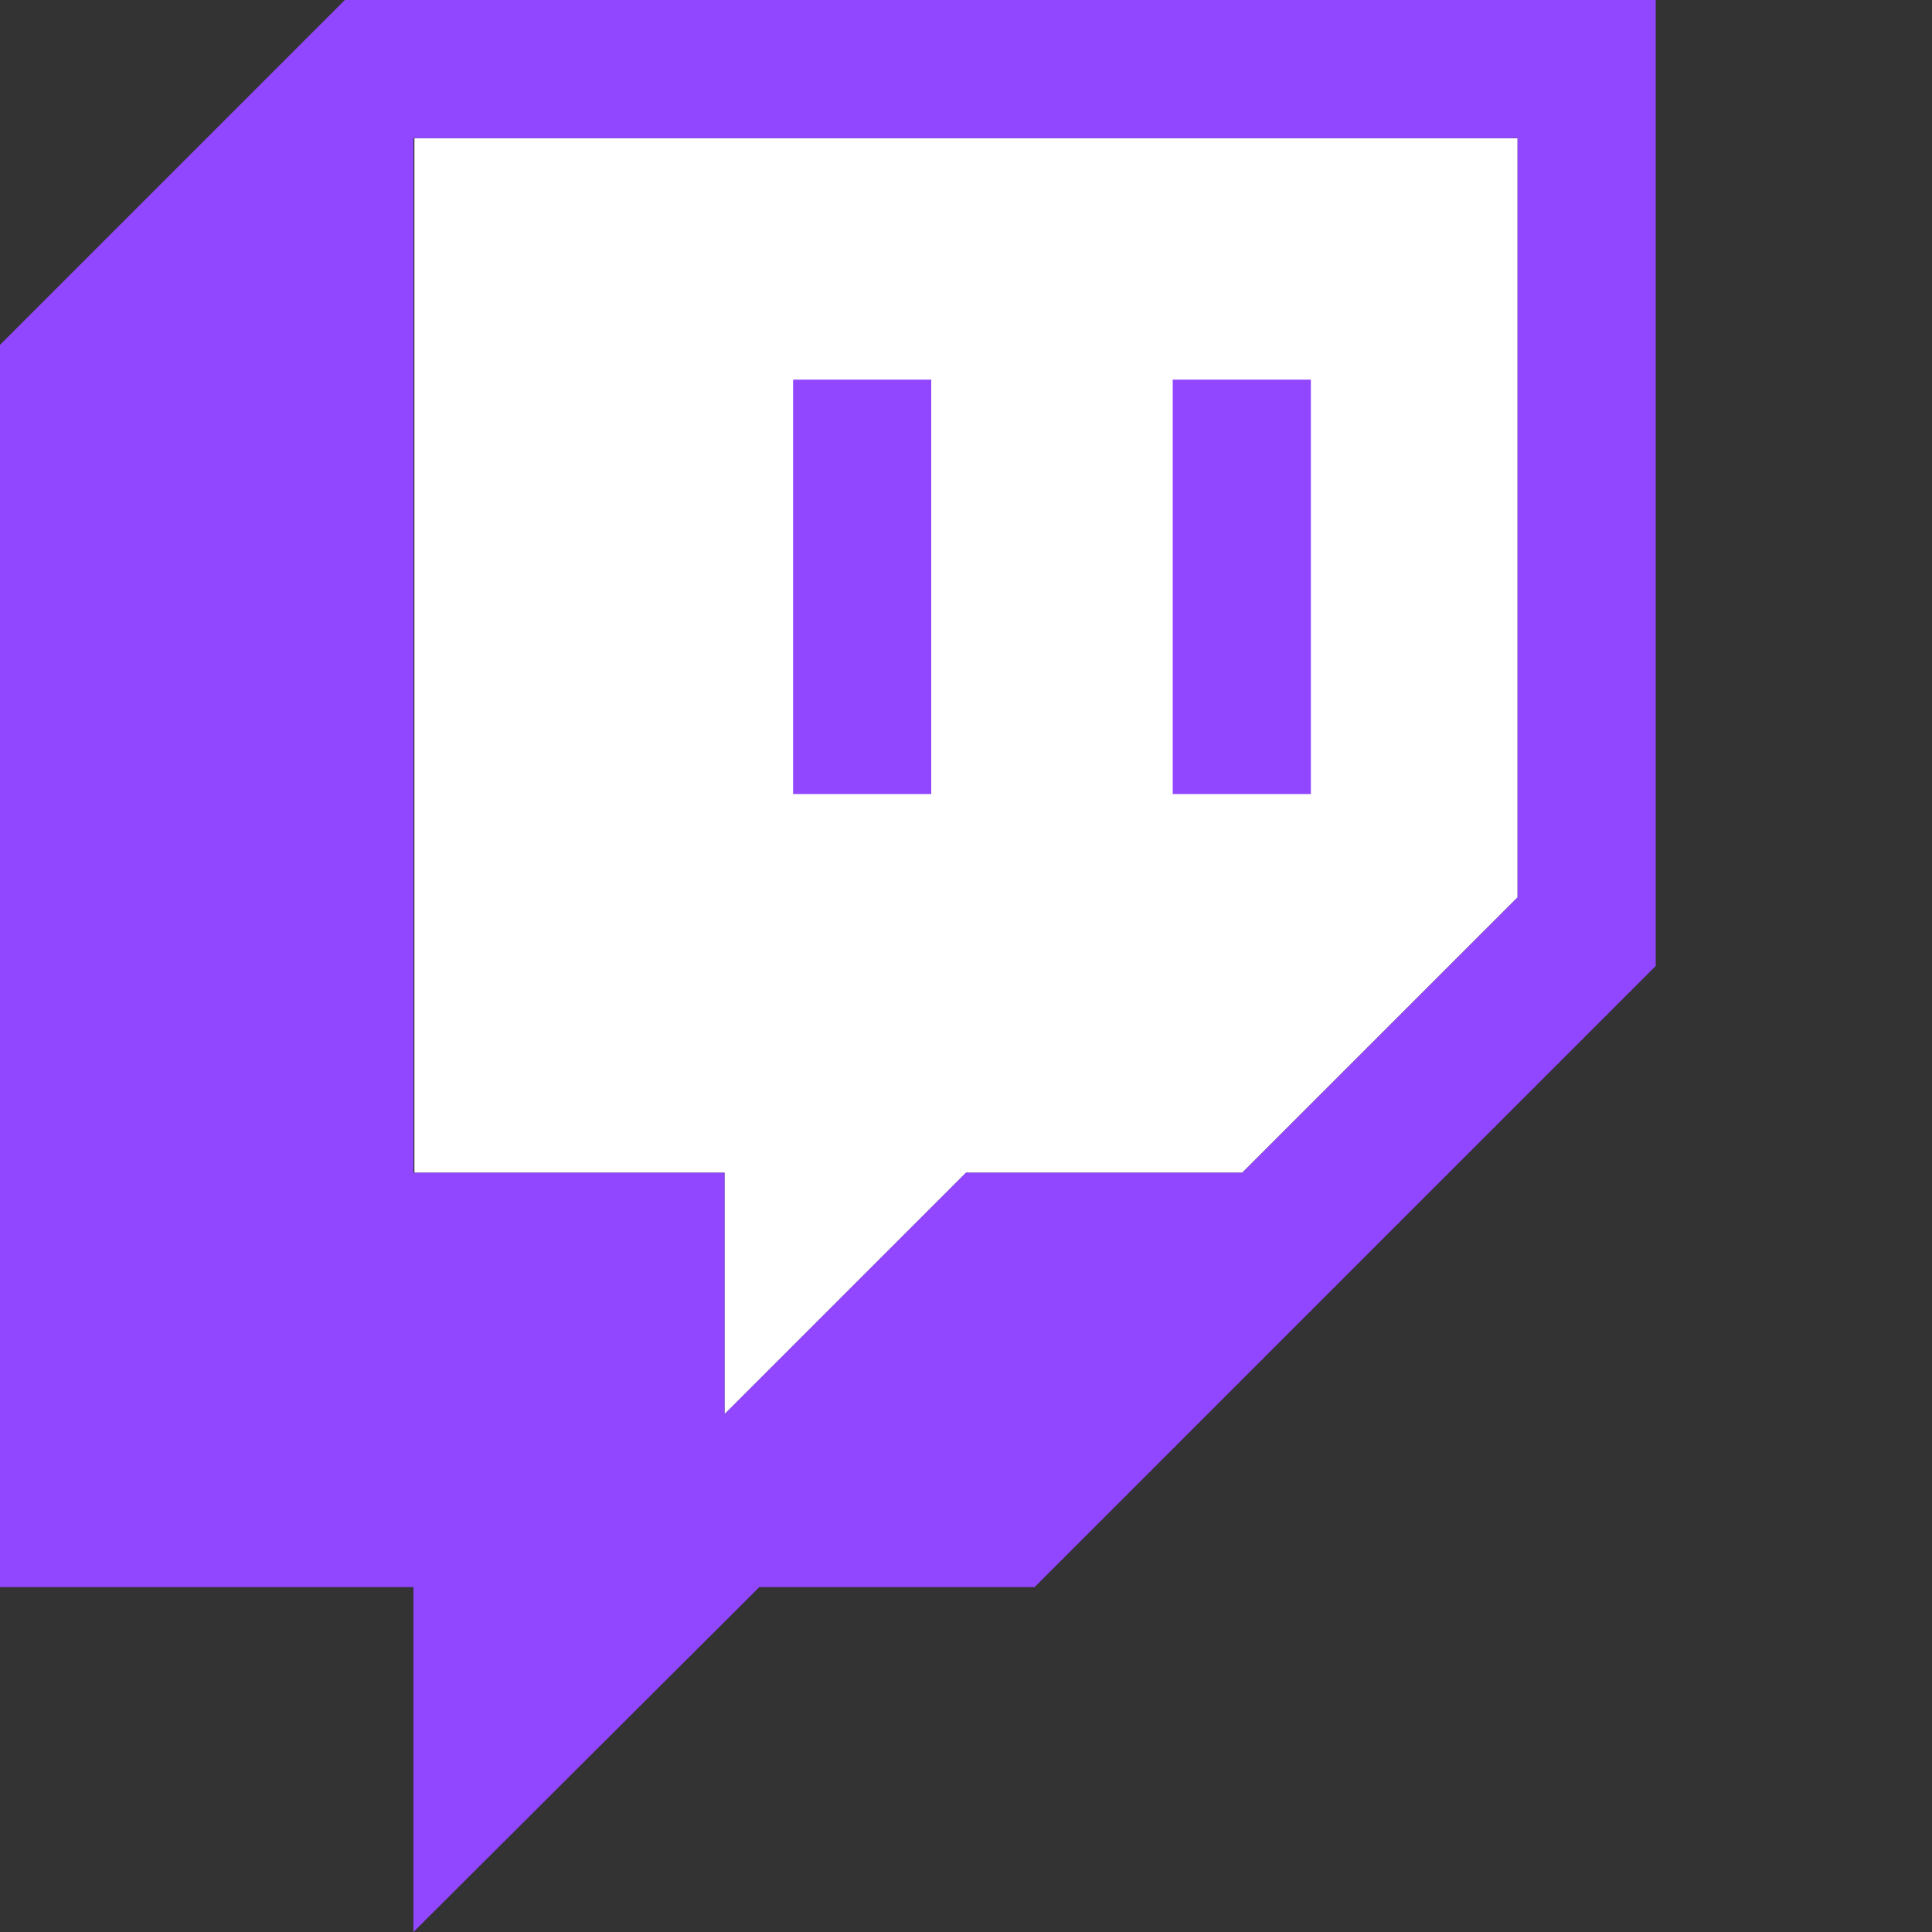
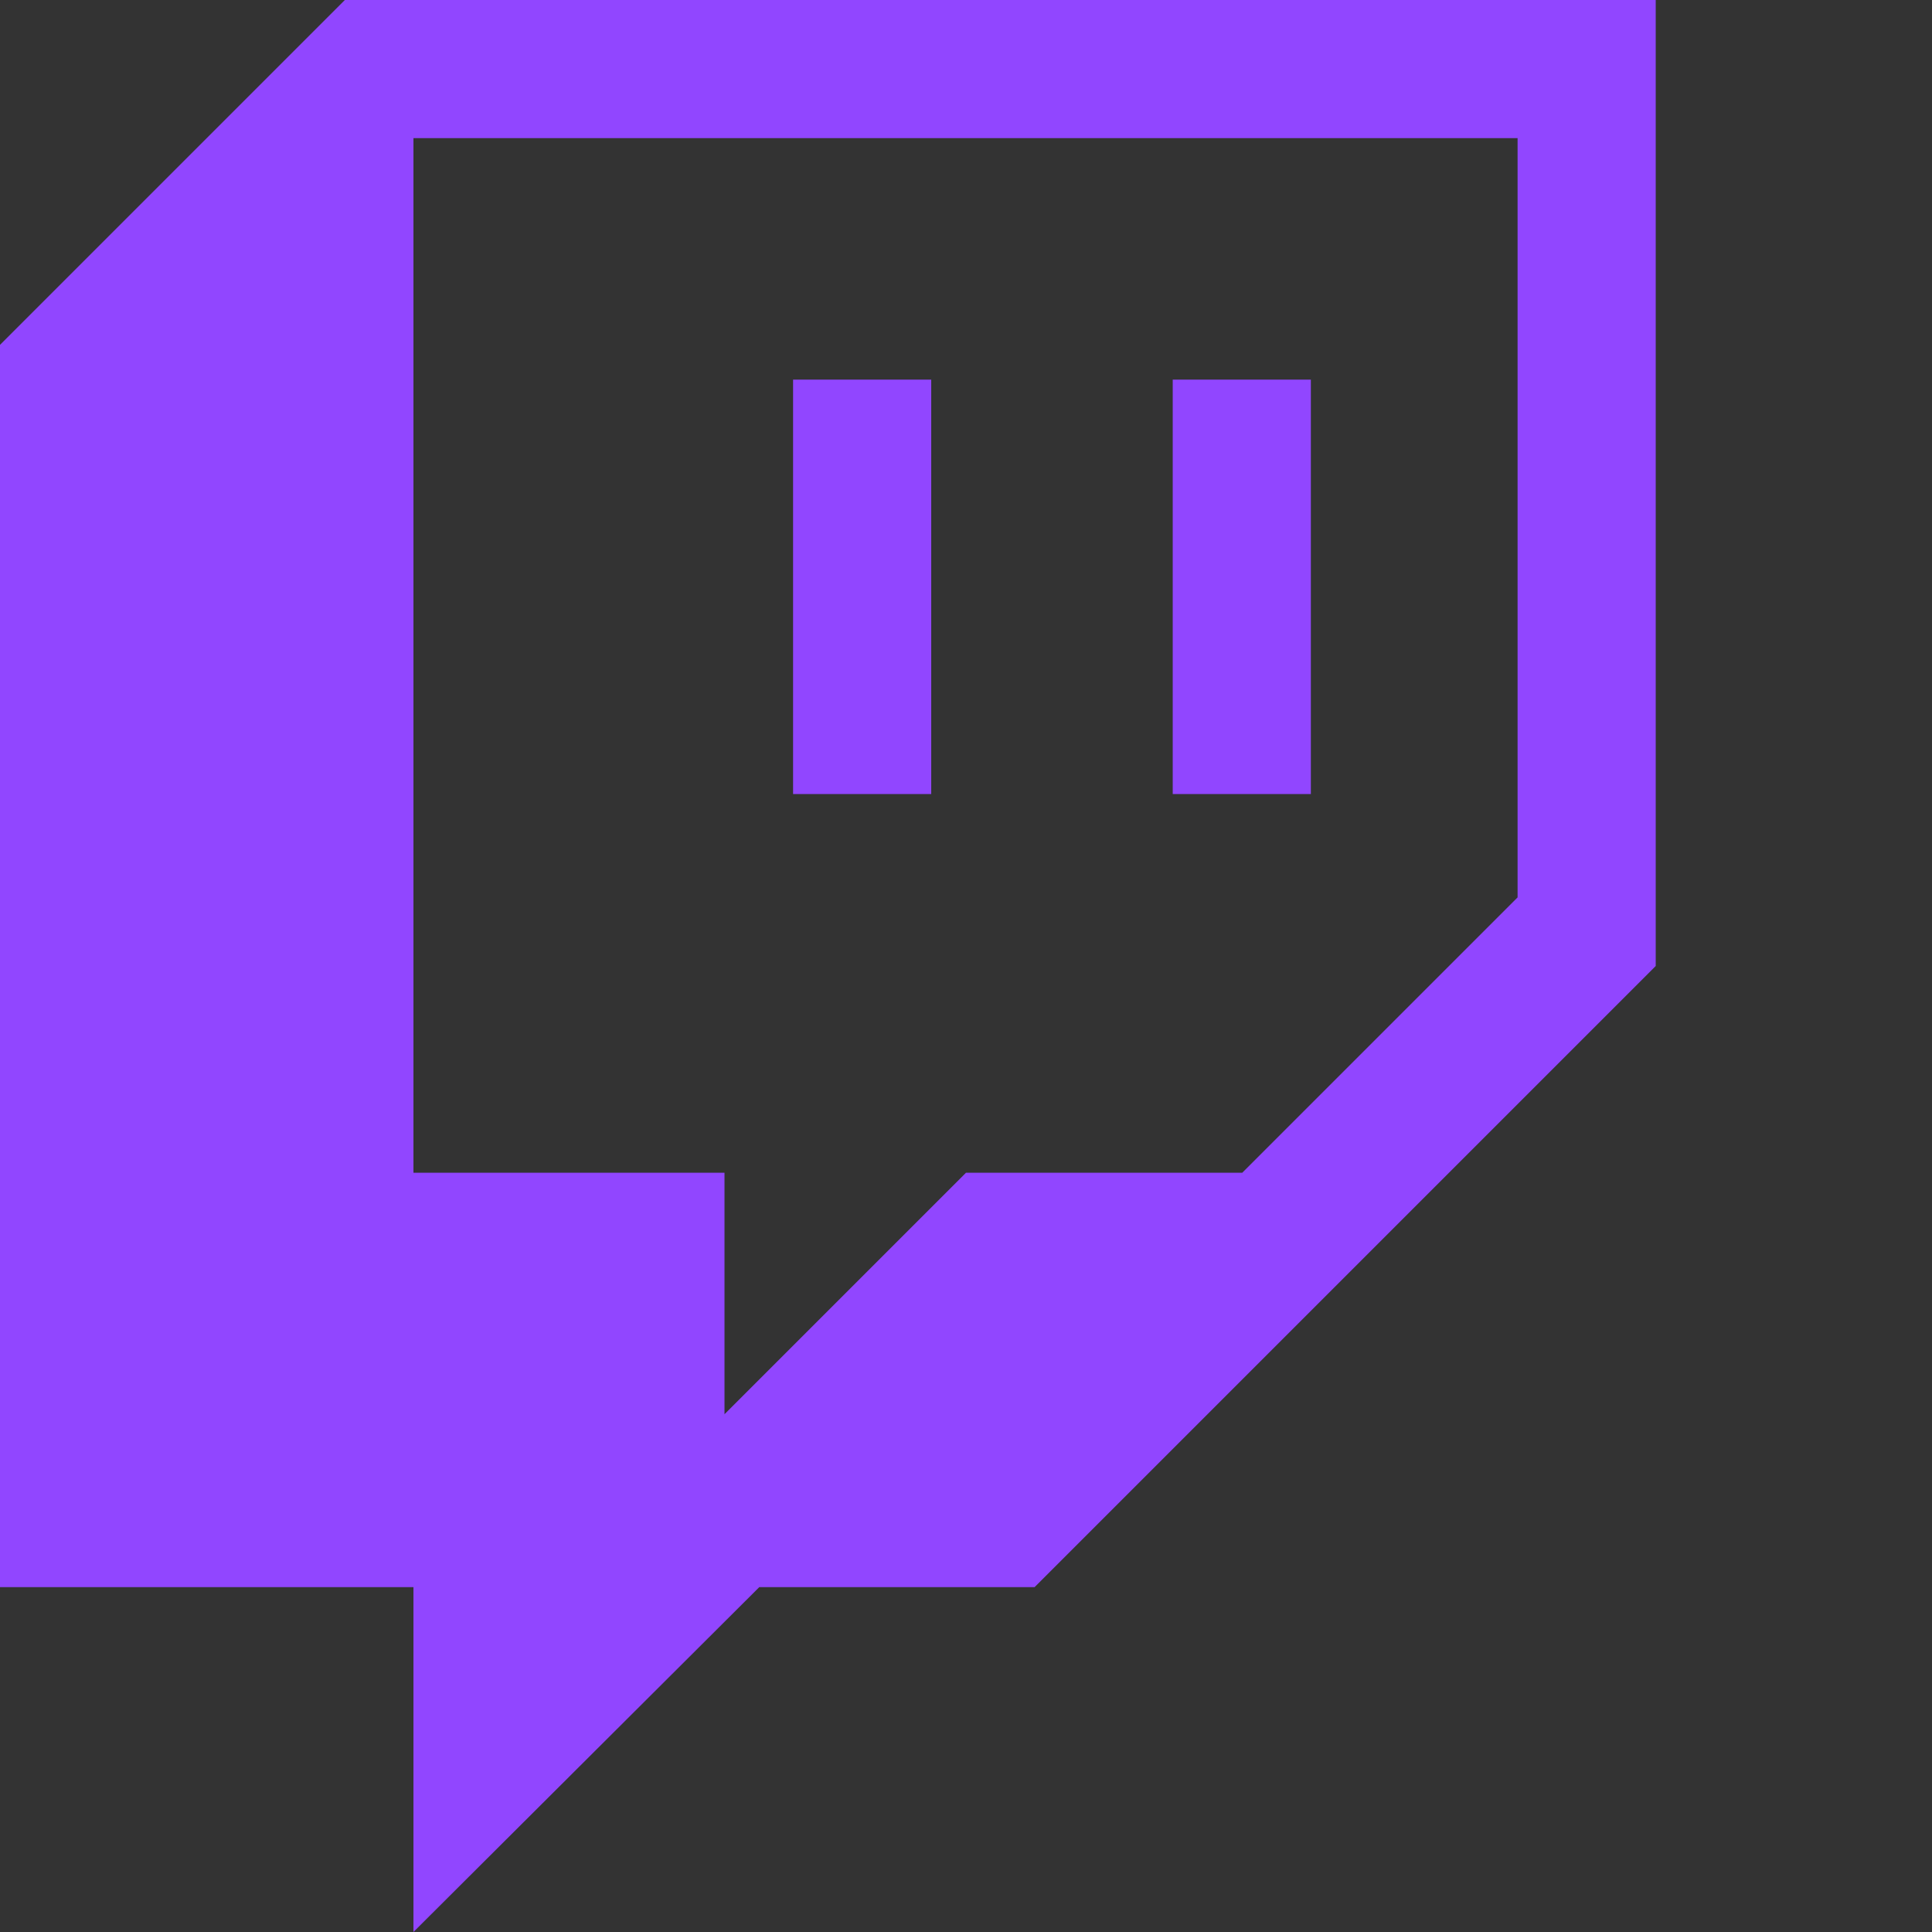
<svg xmlns="http://www.w3.org/2000/svg" aria-hidden="true" class="icon icon--social-twitch widget-list__icon icon--social-colors icon--" viewBox="0 0 20 20" version="1.1" id="svg1359">
  <rect x="0" y="0" width="20" height="20" fill="#333333" stroke="none" />
  <defs id="defs1363" />
-   <path d="m15.71 9.29-2.85 2.85H10l-2.5 2.5v-2.5H4.29V1.43h11.42v7.86z" fill="#fff" id="path1353" />
  <path d="M3.57 0 0 3.57v12.86h4.28V20l3.58-3.57h2.85L17.14 10V0Zm12.14 9.29-2.85 2.85H10l-2.5 2.5v-2.5H4.28V1.43h11.43Z" fill="#9146ff" id="path1355" />
  <path d="M12.14 3.93h1.43v4.29h-1.43zM8.21 3.93h1.43v4.29H8.21z" fill="#9146ff" id="path1357" />
</svg>